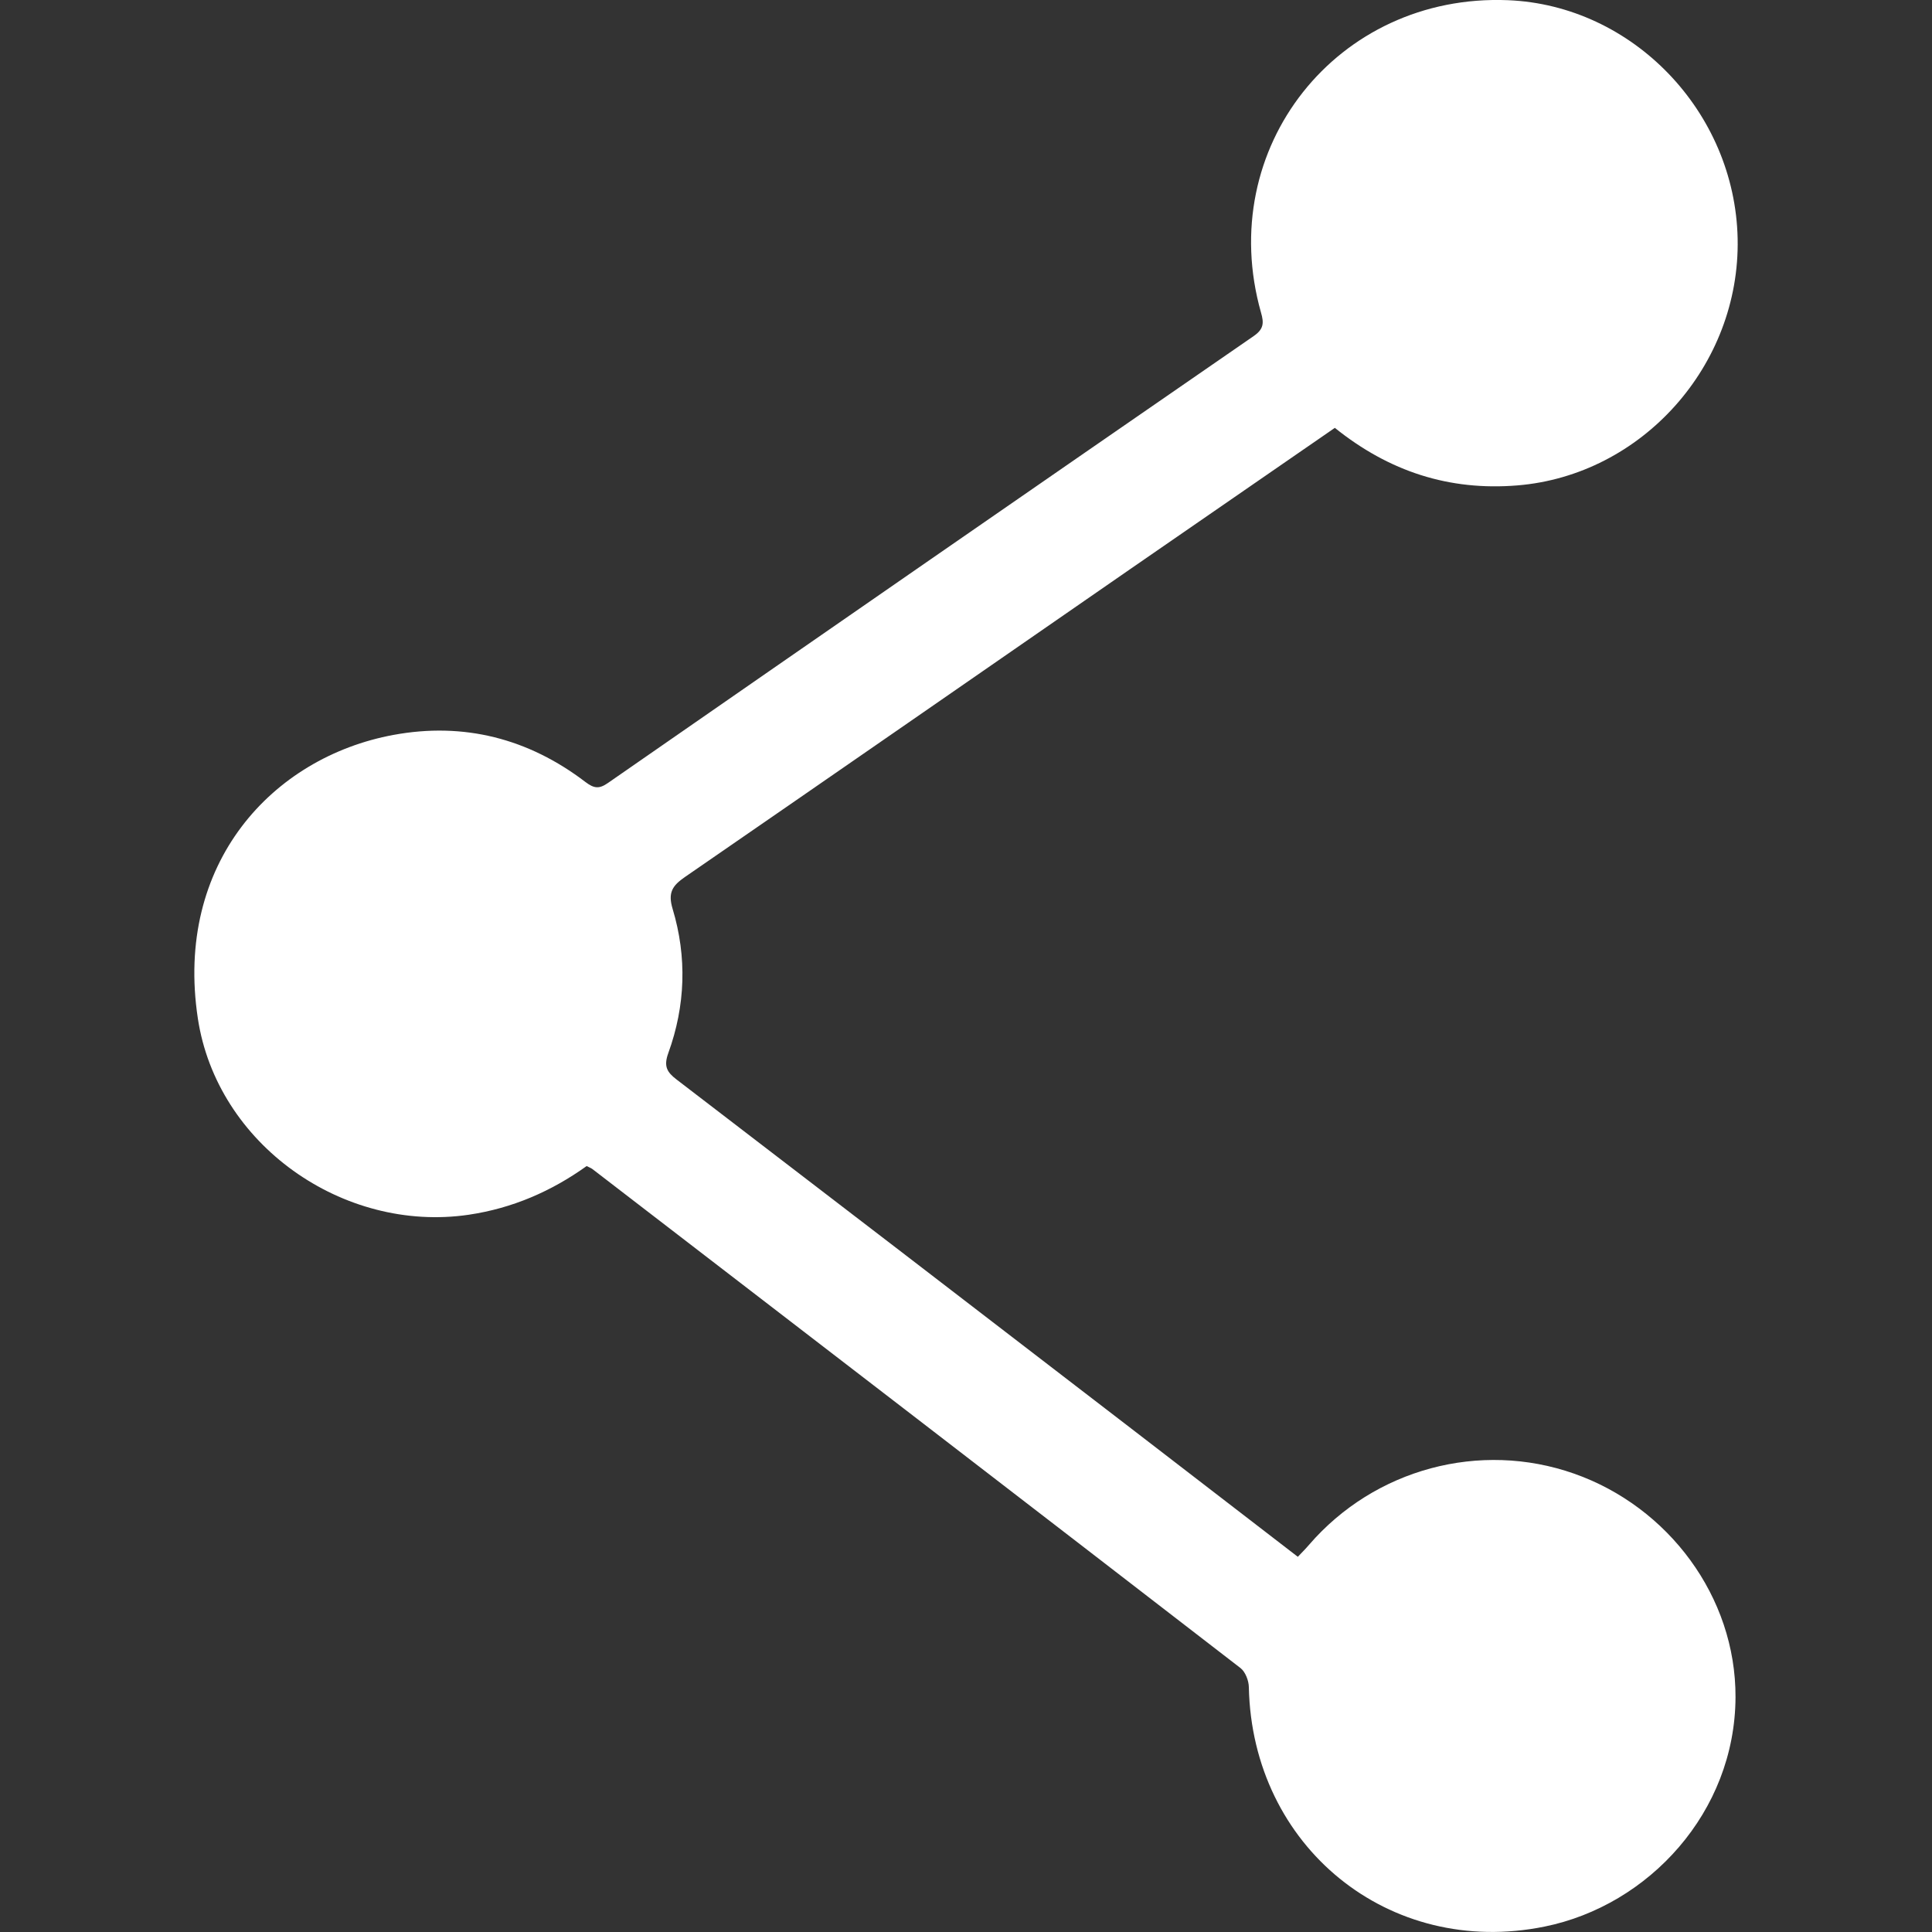
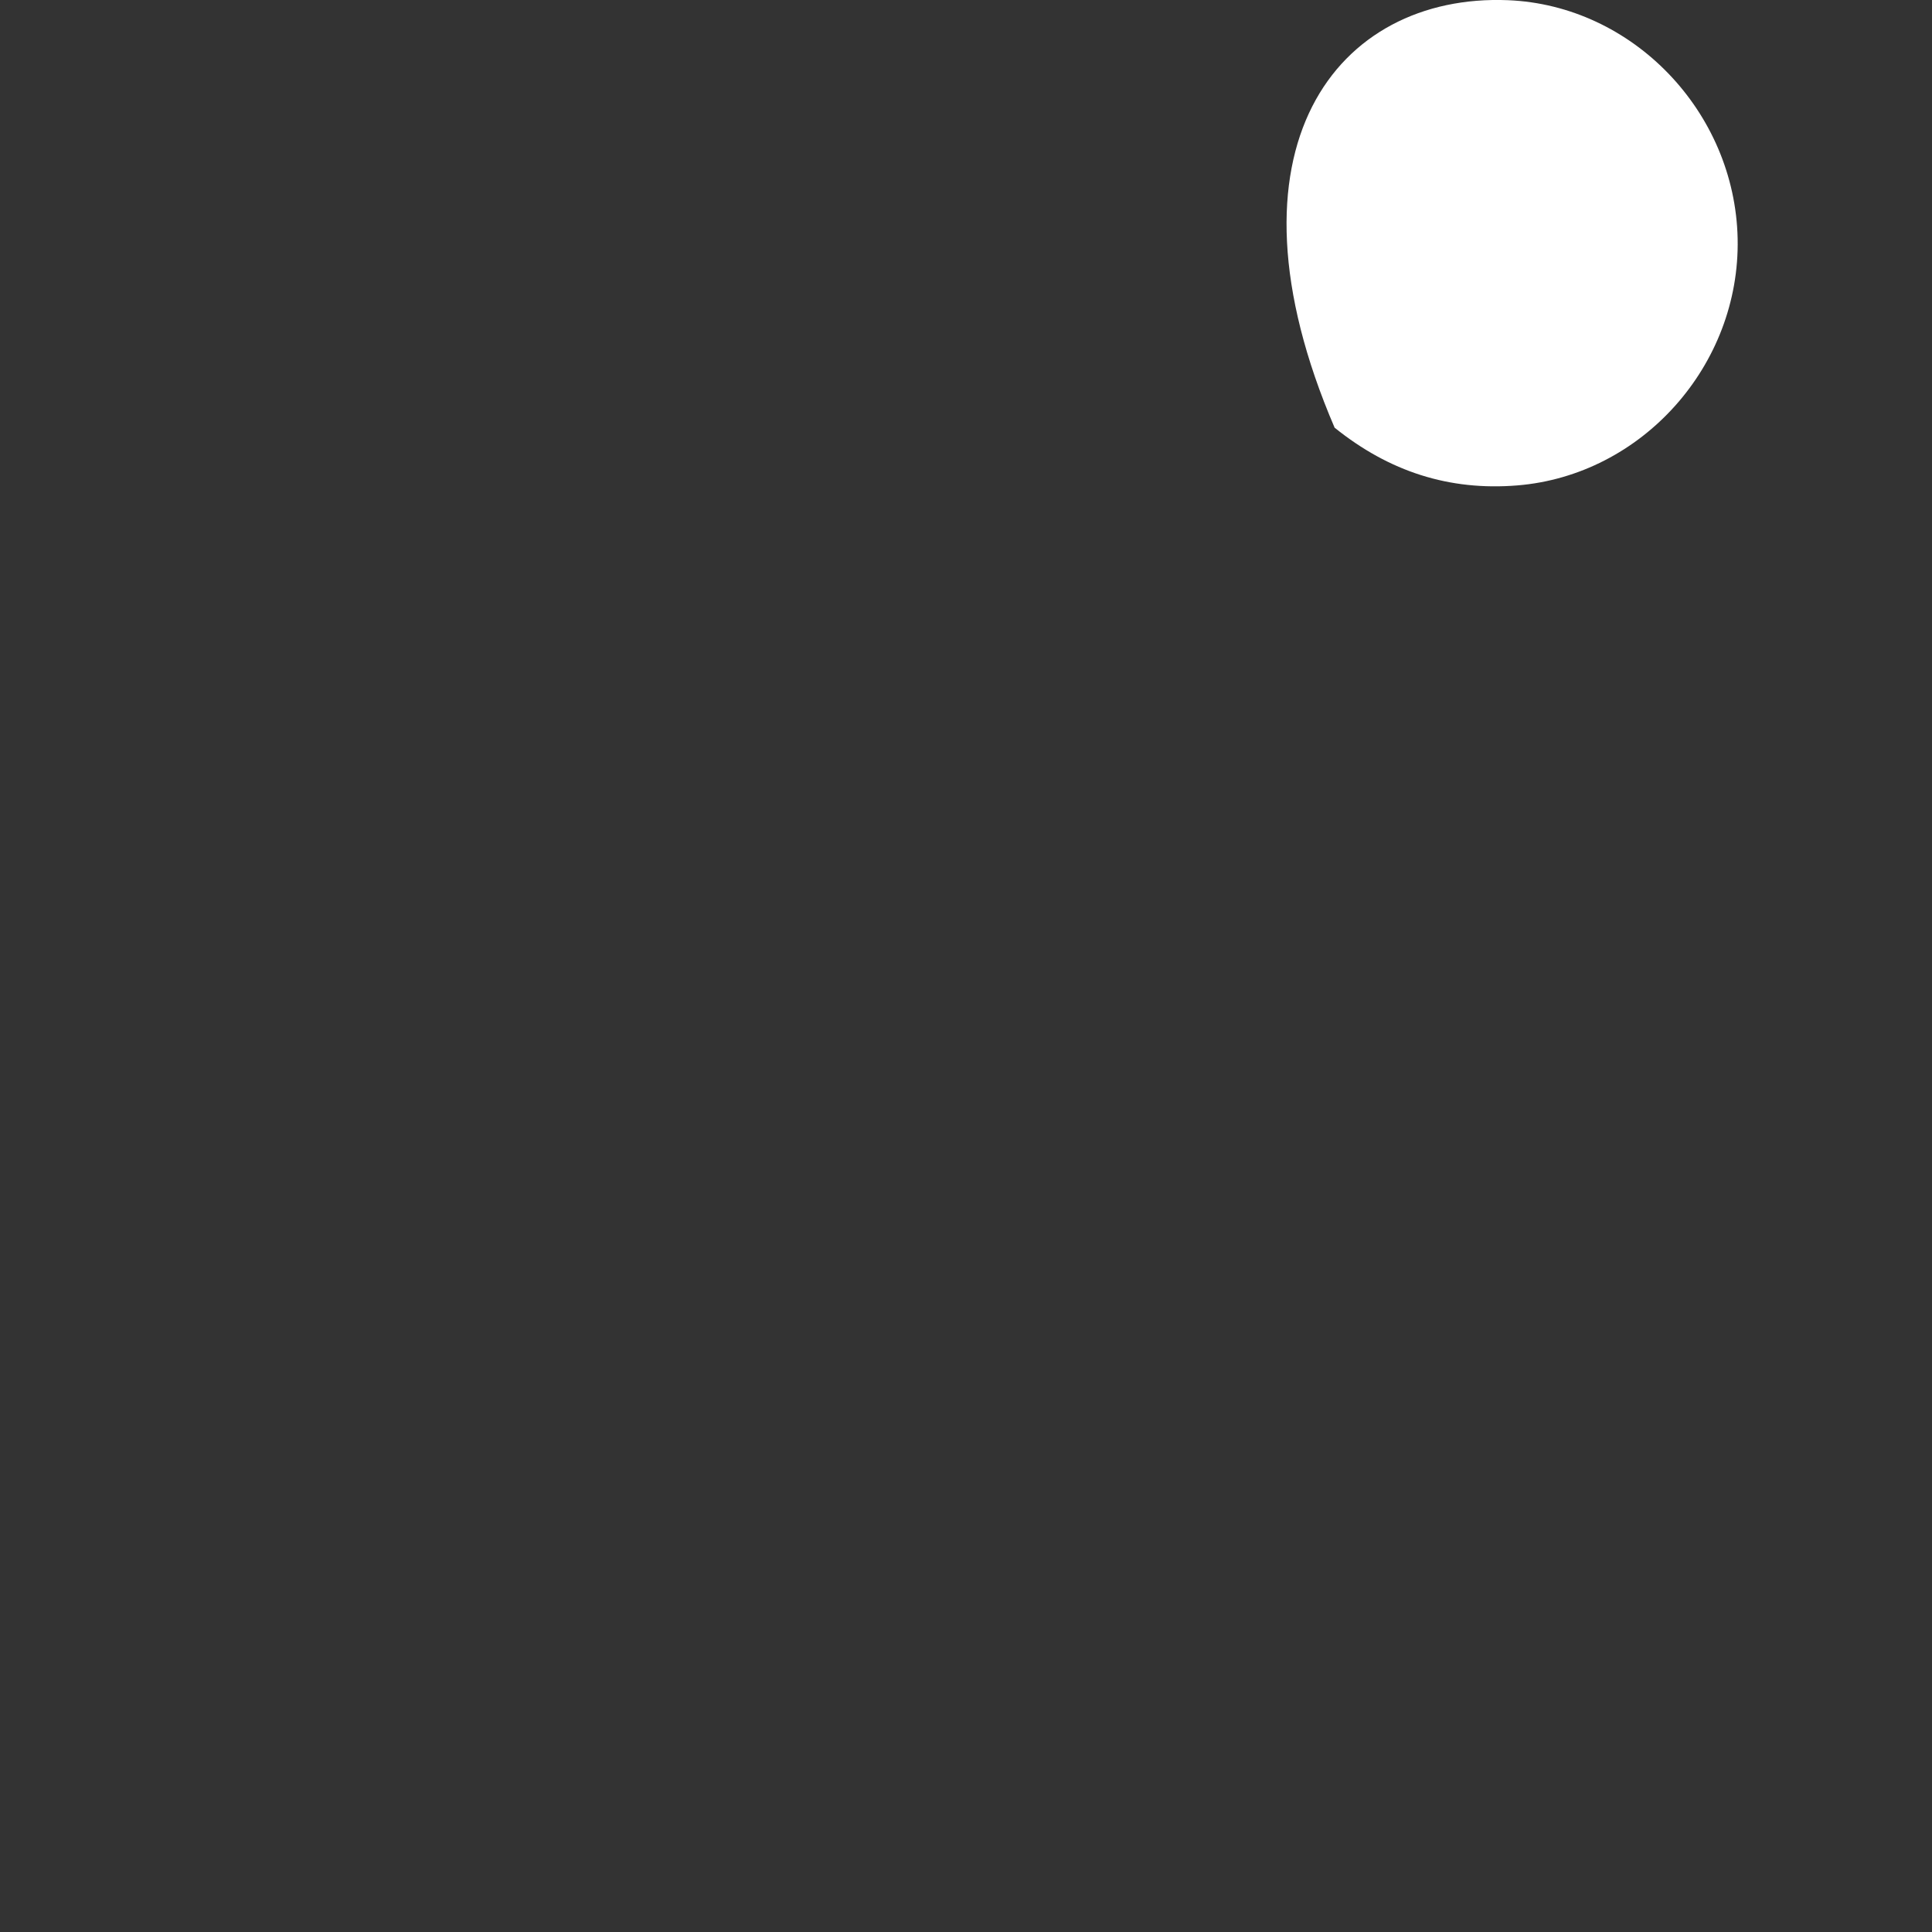
<svg xmlns="http://www.w3.org/2000/svg" viewBox="0 0 200 200" data-sanitized-data-name="Layer 1" data-name="Layer 1" id="Layer_1">
  <rect x="0" y="0" width="200" height="200" fill="#333333" stroke="none" />
  <defs>
    <style>
      .cls-1 {
        fill: #fff;
        stroke-width: 0px;
      }
    </style>
  </defs>
-   <path d="m138.17,44.3c-7.11,4.91-14.15,9.76-21.18,14.62-15.36,10.63-30.71,21.27-46.09,31.87-1.29.89-1.78,1.61-1.27,3.3,1.5,4.98,1.33,10.03-.45,14.93-.49,1.36-.15,1.96.87,2.74,15.83,12.12,31.63,24.26,47.43,36.41,5.58,4.29,11.15,8.59,16.87,12.99.4-.42.8-.82,1.16-1.24,6.78-7.86,17.69-10.8,27.44-7.37,9.76,3.43,16.75,12.74,16.71,23.15-.05,11.87-8.96,21.55-19.77,23.74-16.1,3.27-30.27-8.28-30.61-24.79-.01-.67-.36-1.58-.86-1.97-22.34-17.25-44.71-34.45-67.08-51.65-.15-.12-.35-.18-.61-.32-3.65,2.61-7.68,4.37-12.21,5.04-13.01,1.91-26.07-7.29-28.04-20.33-2.43-16.04,7.71-27.02,20.24-29.34,7.3-1.35,13.98.37,19.88,4.87.9.68,1.42.74,2.34.1,22.26-15.45,44.54-30.87,66.84-46.26,1.03-.71,1.08-1.34.76-2.43C125.72,15.35,138.41-.69,156.1.02c12.9.52,23.5,11.53,23.78,24.68.27,13.13-9.92,24.5-22.81,25.55-7.04.57-13.24-1.42-18.89-5.96Z" class="cls-1" />
+   <path d="m138.17,44.3C125.72,15.35,138.41-.69,156.1.02c12.9.52,23.5,11.53,23.78,24.68.27,13.13-9.92,24.5-22.81,25.55-7.04.57-13.24-1.42-18.89-5.96Z" class="cls-1" />
</svg>